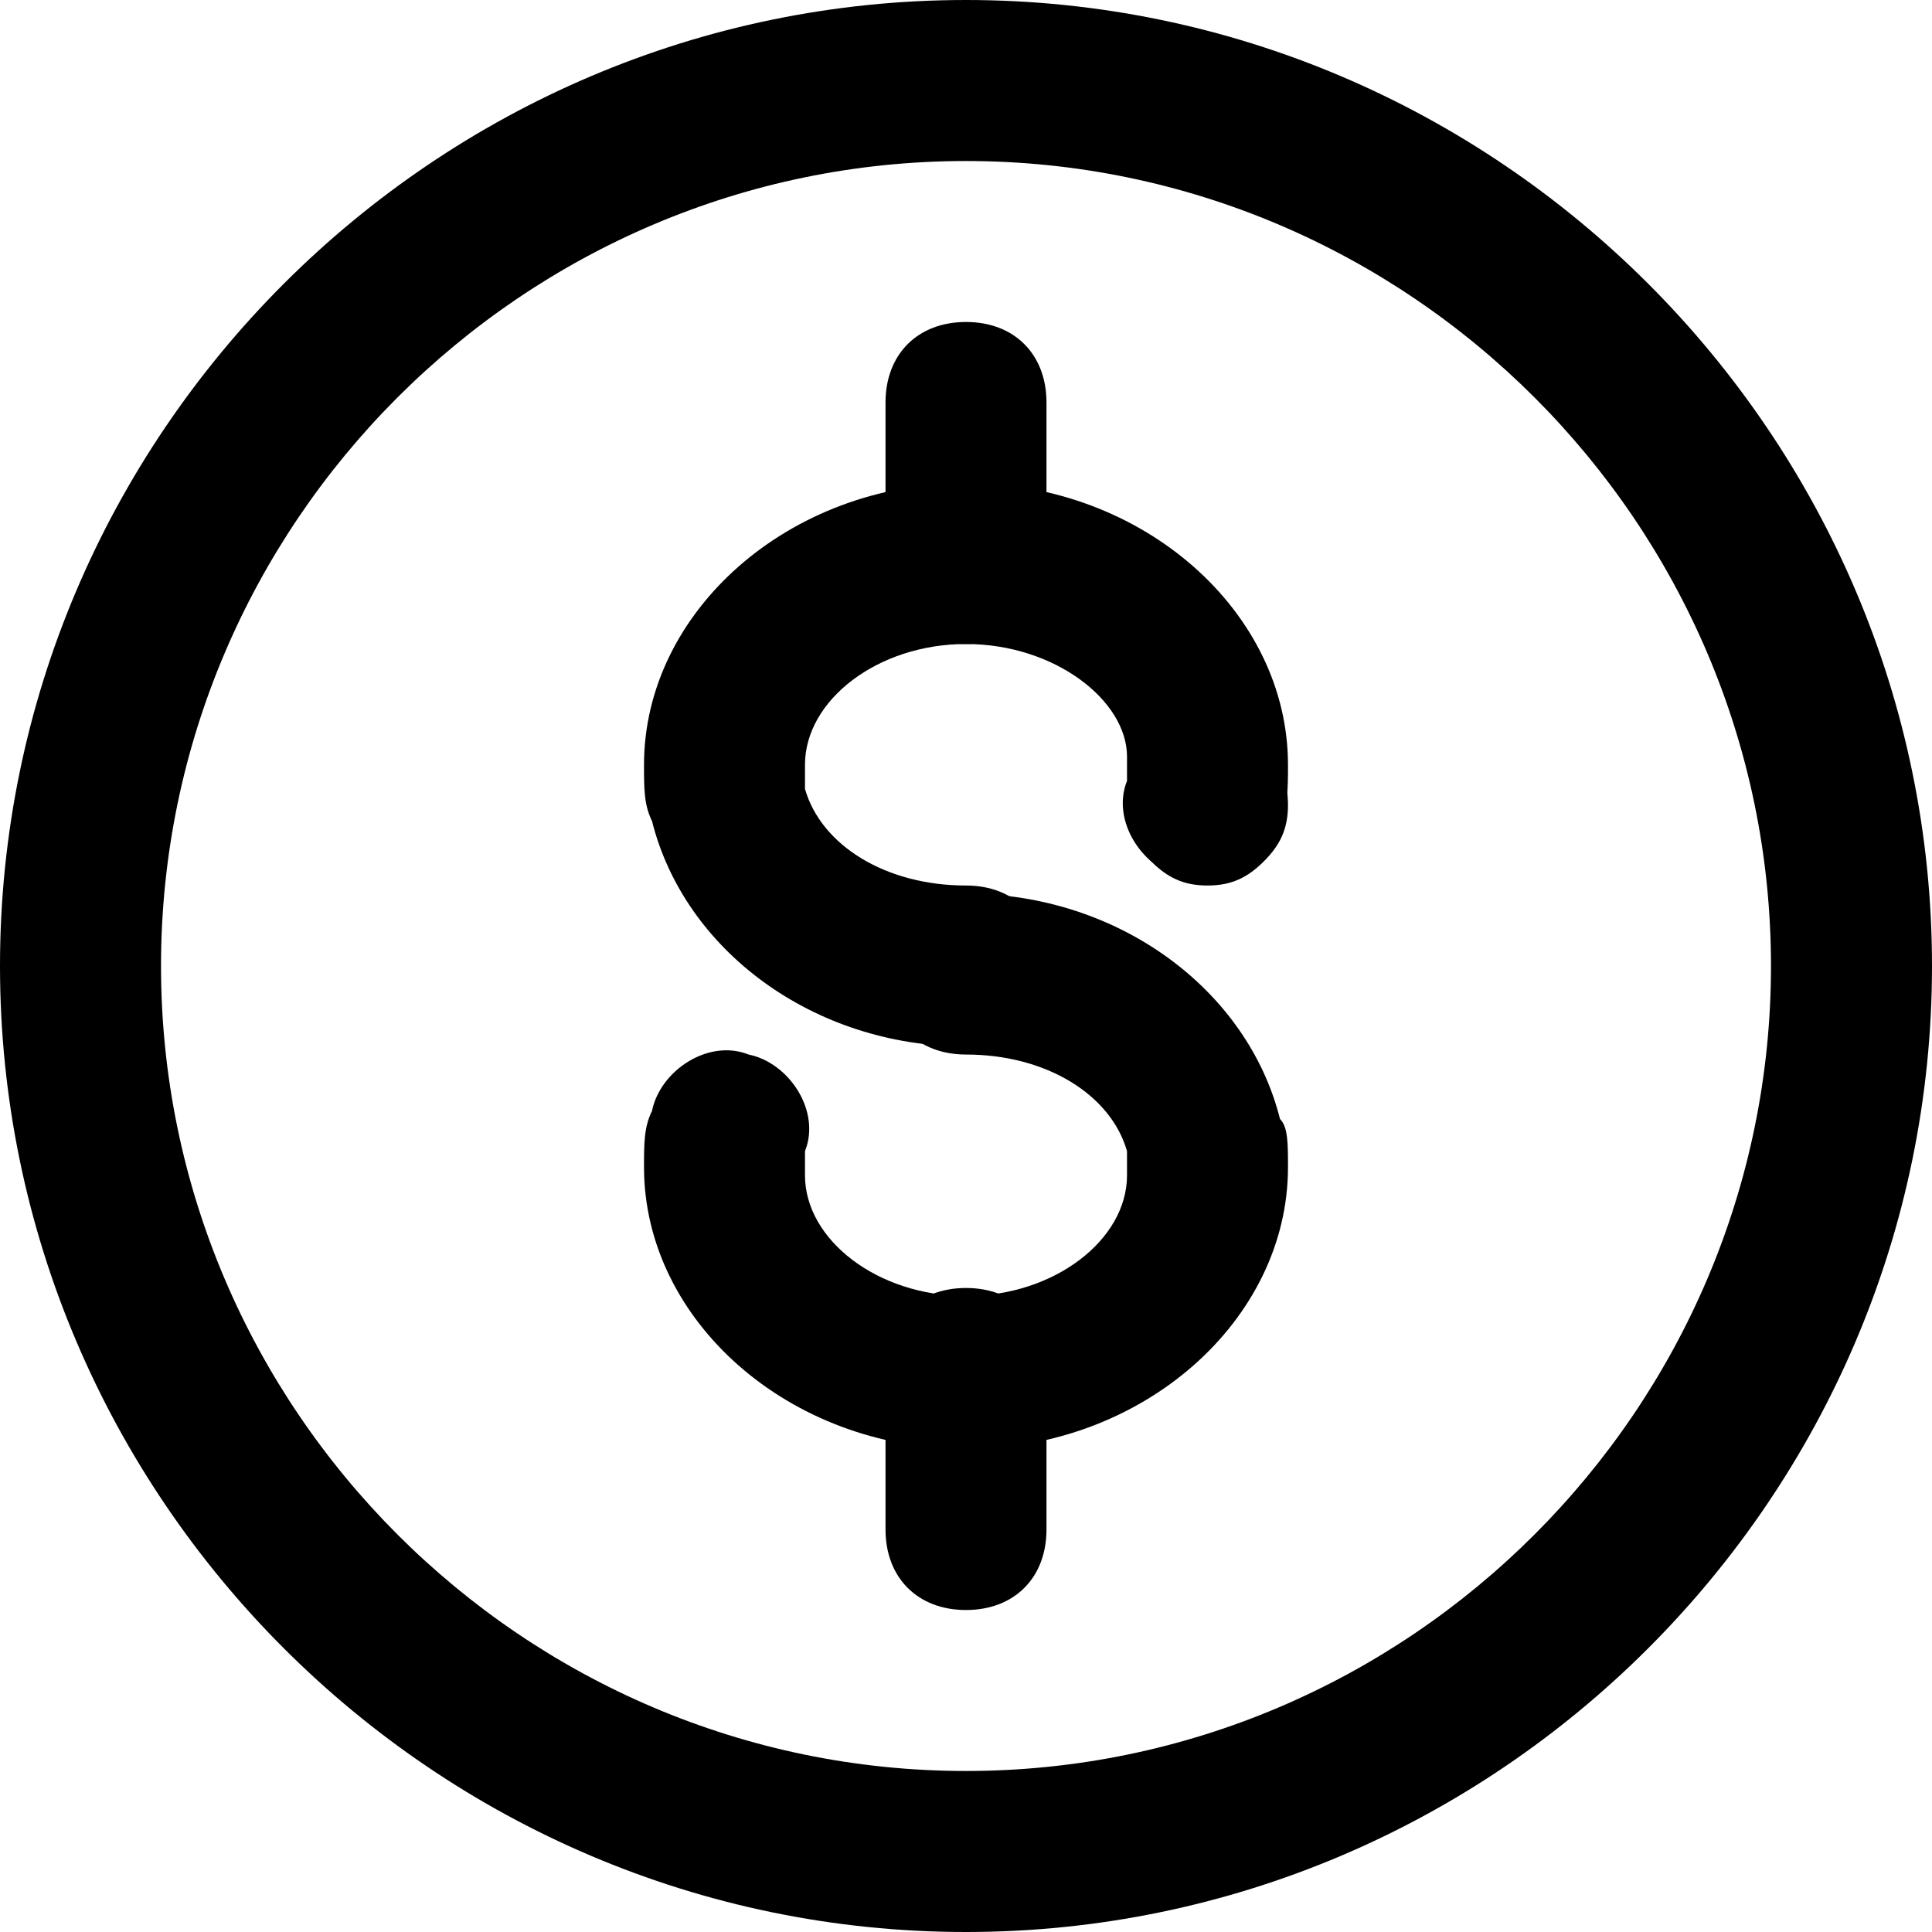
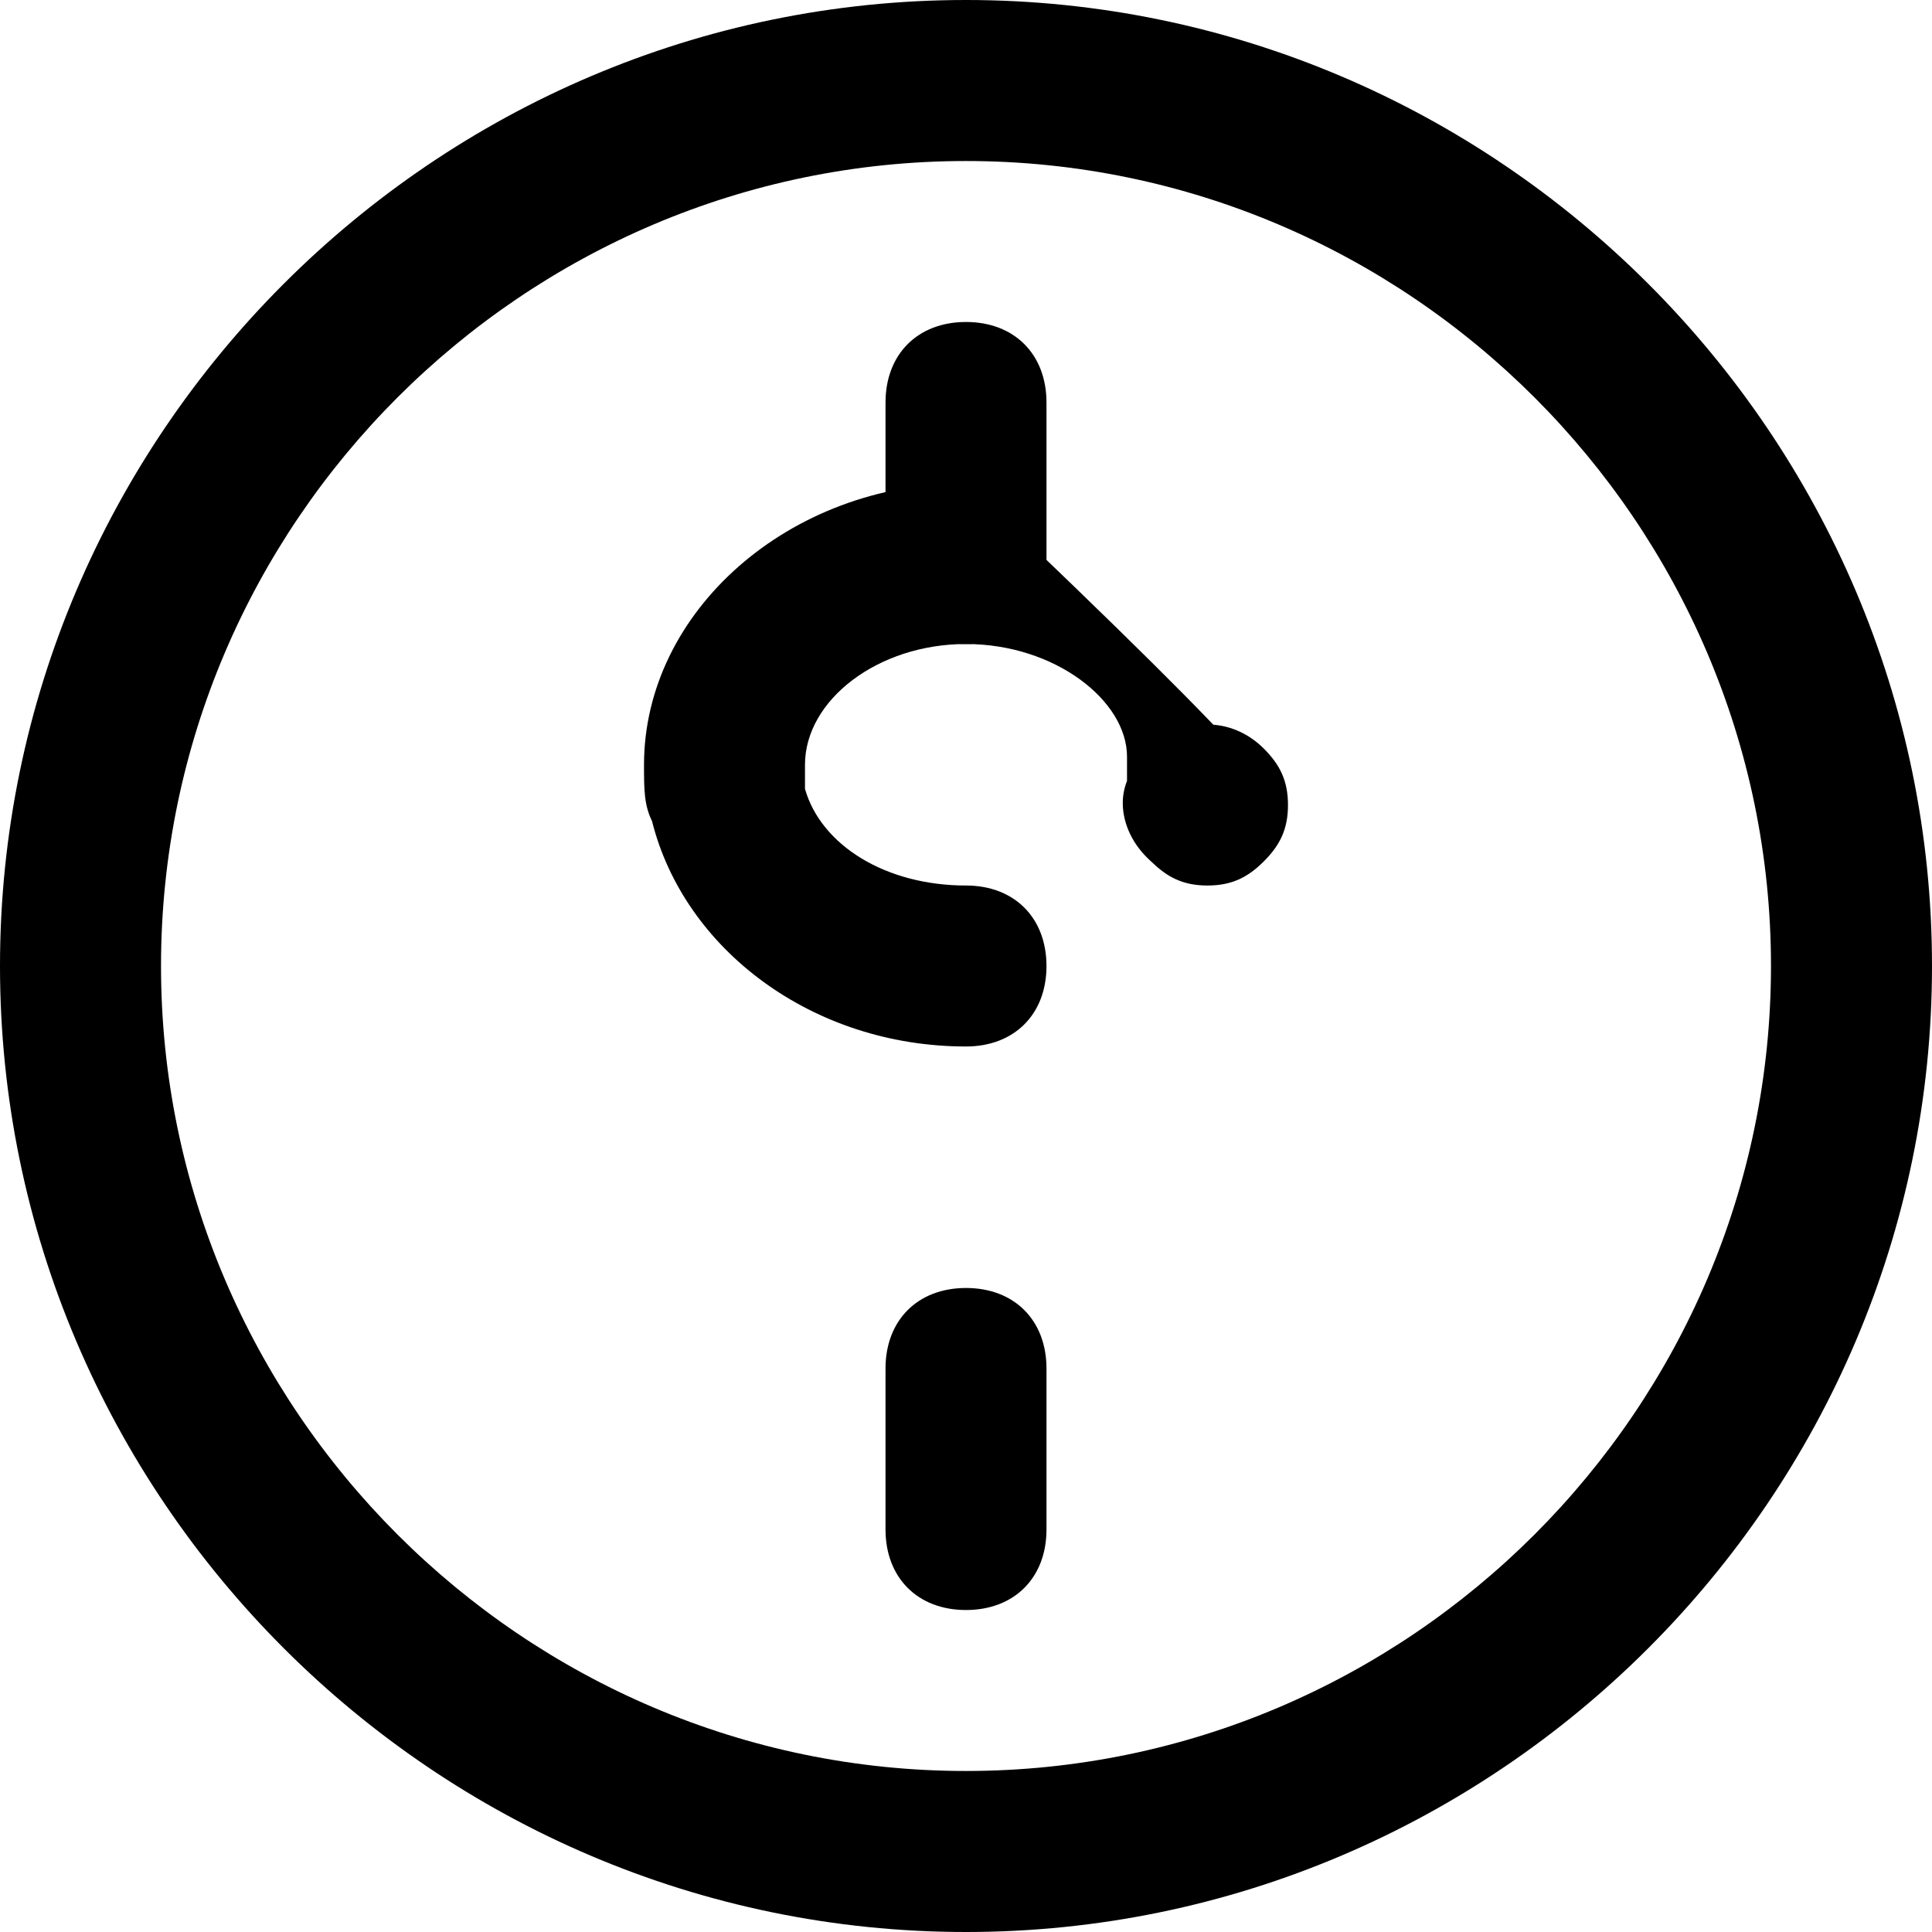
<svg xmlns="http://www.w3.org/2000/svg" width="35" height="35" viewBox="0 0 35 35" fill="none">
  <path d="M17.5 35C7.875 35 0 27.125 0 17.5C0 7.875 7.875 0 17.5 0C27.125 0 35 7.875 35 17.5C35 27.125 27.125 35 17.5 35ZM17.5 2.917C9.479 2.917 2.917 9.479 2.917 17.5C2.917 25.521 9.479 32.083 17.5 32.083C25.521 32.083 32.083 25.521 32.083 17.5C32.083 9.479 25.521 2.917 17.5 2.917Z" fill="black" />
-   <path d="M17.5 18.958C14.729 18.958 12.396 17.208 11.812 14.875C11.667 14.583 11.667 14.292 11.667 13.854C11.667 11.083 14.292 8.75 17.5 8.75C20.708 8.75 23.333 11.083 23.333 13.854C23.333 14.292 23.333 14.583 23.188 14.875C23.042 15.604 22.167 16.188 21.438 15.896C20.708 15.75 20.125 14.875 20.417 14.146V13.708C20.417 12.688 19.104 11.667 17.5 11.667C15.896 11.667 14.583 12.688 14.583 13.854V14.292C14.875 15.312 16.042 16.042 17.5 16.042C18.375 16.042 18.958 16.625 18.958 17.5C18.958 18.375 18.375 18.958 17.5 18.958Z" fill="black" />
-   <path d="M17.5 26.25C14.292 26.25 11.667 23.917 11.667 21.146C11.667 20.708 11.667 20.417 11.812 20.125C11.958 19.396 12.833 18.812 13.562 19.104C14.292 19.25 14.875 20.125 14.583 20.854V21.292C14.583 22.458 15.896 23.479 17.5 23.479C19.104 23.479 20.417 22.458 20.417 21.292V20.854C20.125 19.833 18.958 19.104 17.5 19.104C16.625 19.104 16.042 18.521 16.042 17.646C16.042 16.771 16.625 16.188 17.5 16.188C20.271 16.188 22.604 17.938 23.188 20.271C23.333 20.417 23.333 20.708 23.333 21.146C23.333 23.917 20.708 26.25 17.5 26.25Z" fill="black" />
+   <path d="M17.5 18.958C14.729 18.958 12.396 17.208 11.812 14.875C11.667 14.583 11.667 14.292 11.667 13.854C11.667 11.083 14.292 8.75 17.5 8.75C23.333 14.292 23.333 14.583 23.188 14.875C23.042 15.604 22.167 16.188 21.438 15.896C20.708 15.75 20.125 14.875 20.417 14.146V13.708C20.417 12.688 19.104 11.667 17.5 11.667C15.896 11.667 14.583 12.688 14.583 13.854V14.292C14.875 15.312 16.042 16.042 17.5 16.042C18.375 16.042 18.958 16.625 18.958 17.5C18.958 18.375 18.375 18.958 17.5 18.958Z" fill="black" />
  <path d="M17.5 29.167C16.625 29.167 16.042 28.583 16.042 27.708V24.792C16.042 23.917 16.625 23.333 17.5 23.333C18.375 23.333 18.958 23.917 18.958 24.792V27.708C18.958 28.583 18.375 29.167 17.5 29.167ZM17.5 11.667C16.625 11.667 16.042 11.083 16.042 10.208V7.292C16.042 6.417 16.625 5.833 17.5 5.833C18.375 5.833 18.958 6.417 18.958 7.292V10.208C18.958 11.083 18.375 11.667 17.5 11.667ZM21.875 16.042C21.438 16.042 21.146 15.896 20.854 15.604C20.562 15.312 20.417 15.021 20.417 14.583C20.417 14.146 20.562 13.854 20.854 13.562C21.438 12.979 22.312 12.979 22.896 13.562C23.188 13.854 23.333 14.146 23.333 14.583C23.333 15.021 23.188 15.312 22.896 15.604C22.604 15.896 22.312 16.042 21.875 16.042Z" fill="black" />
</svg>